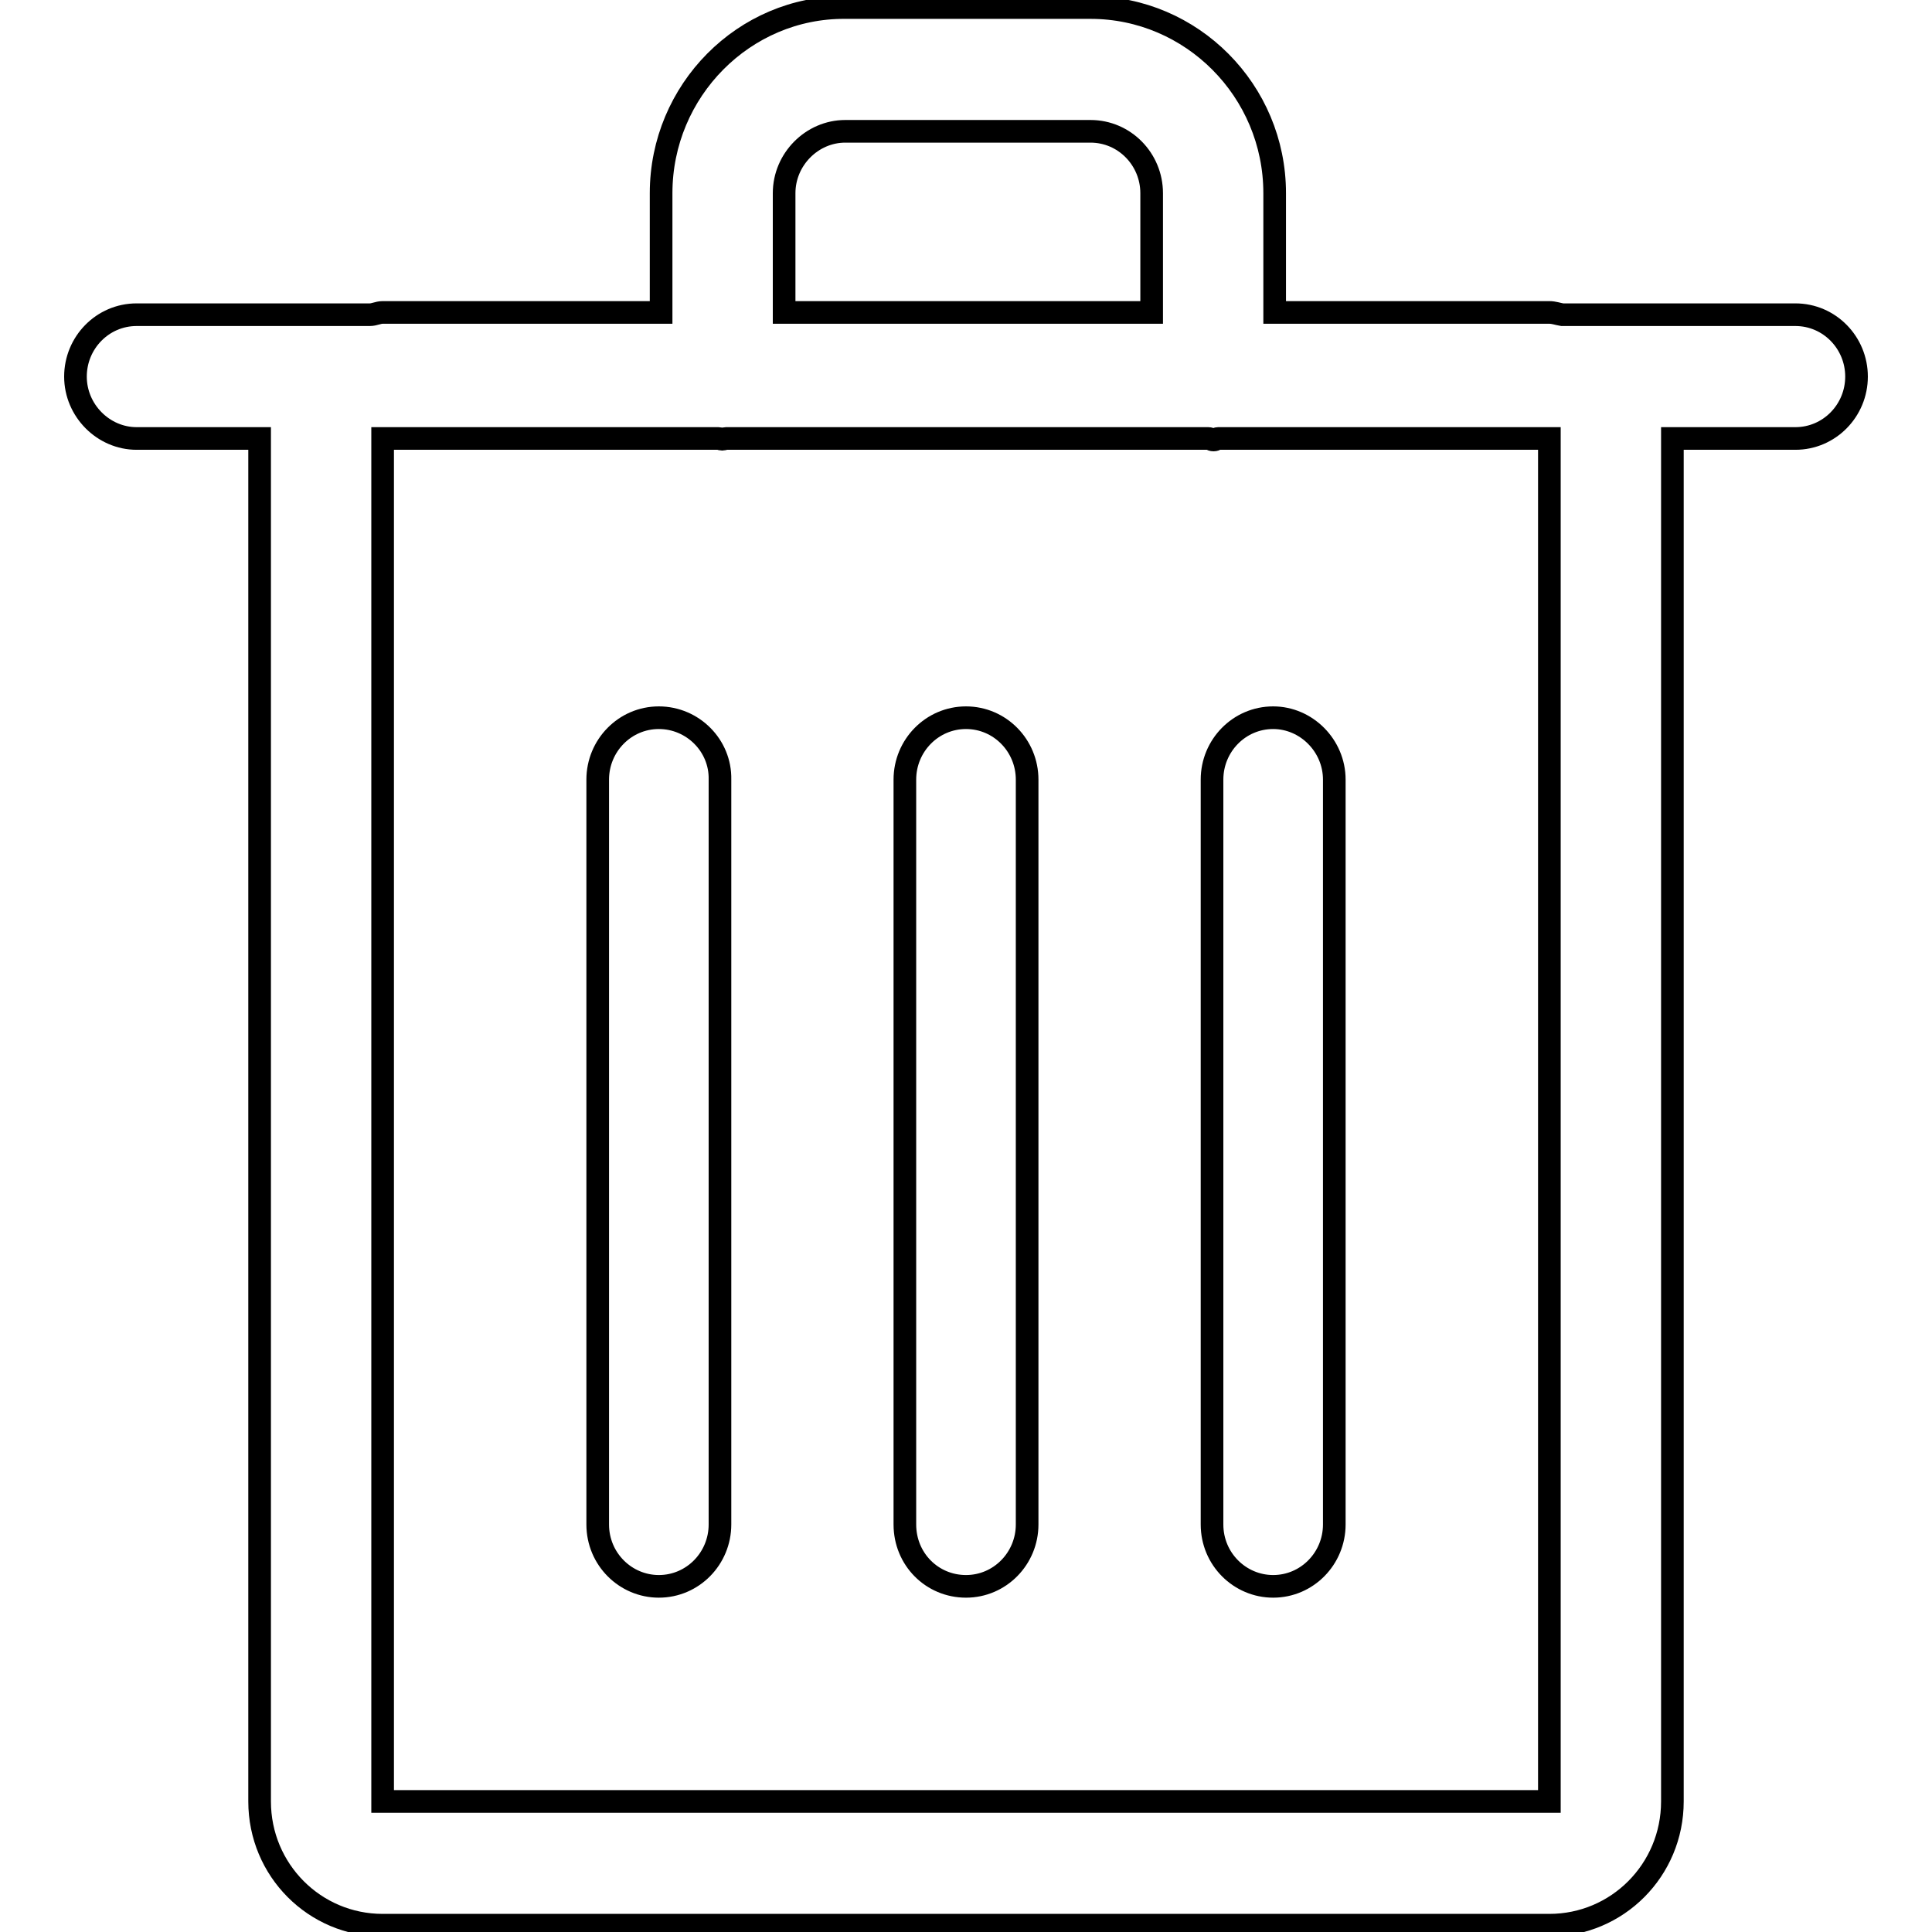
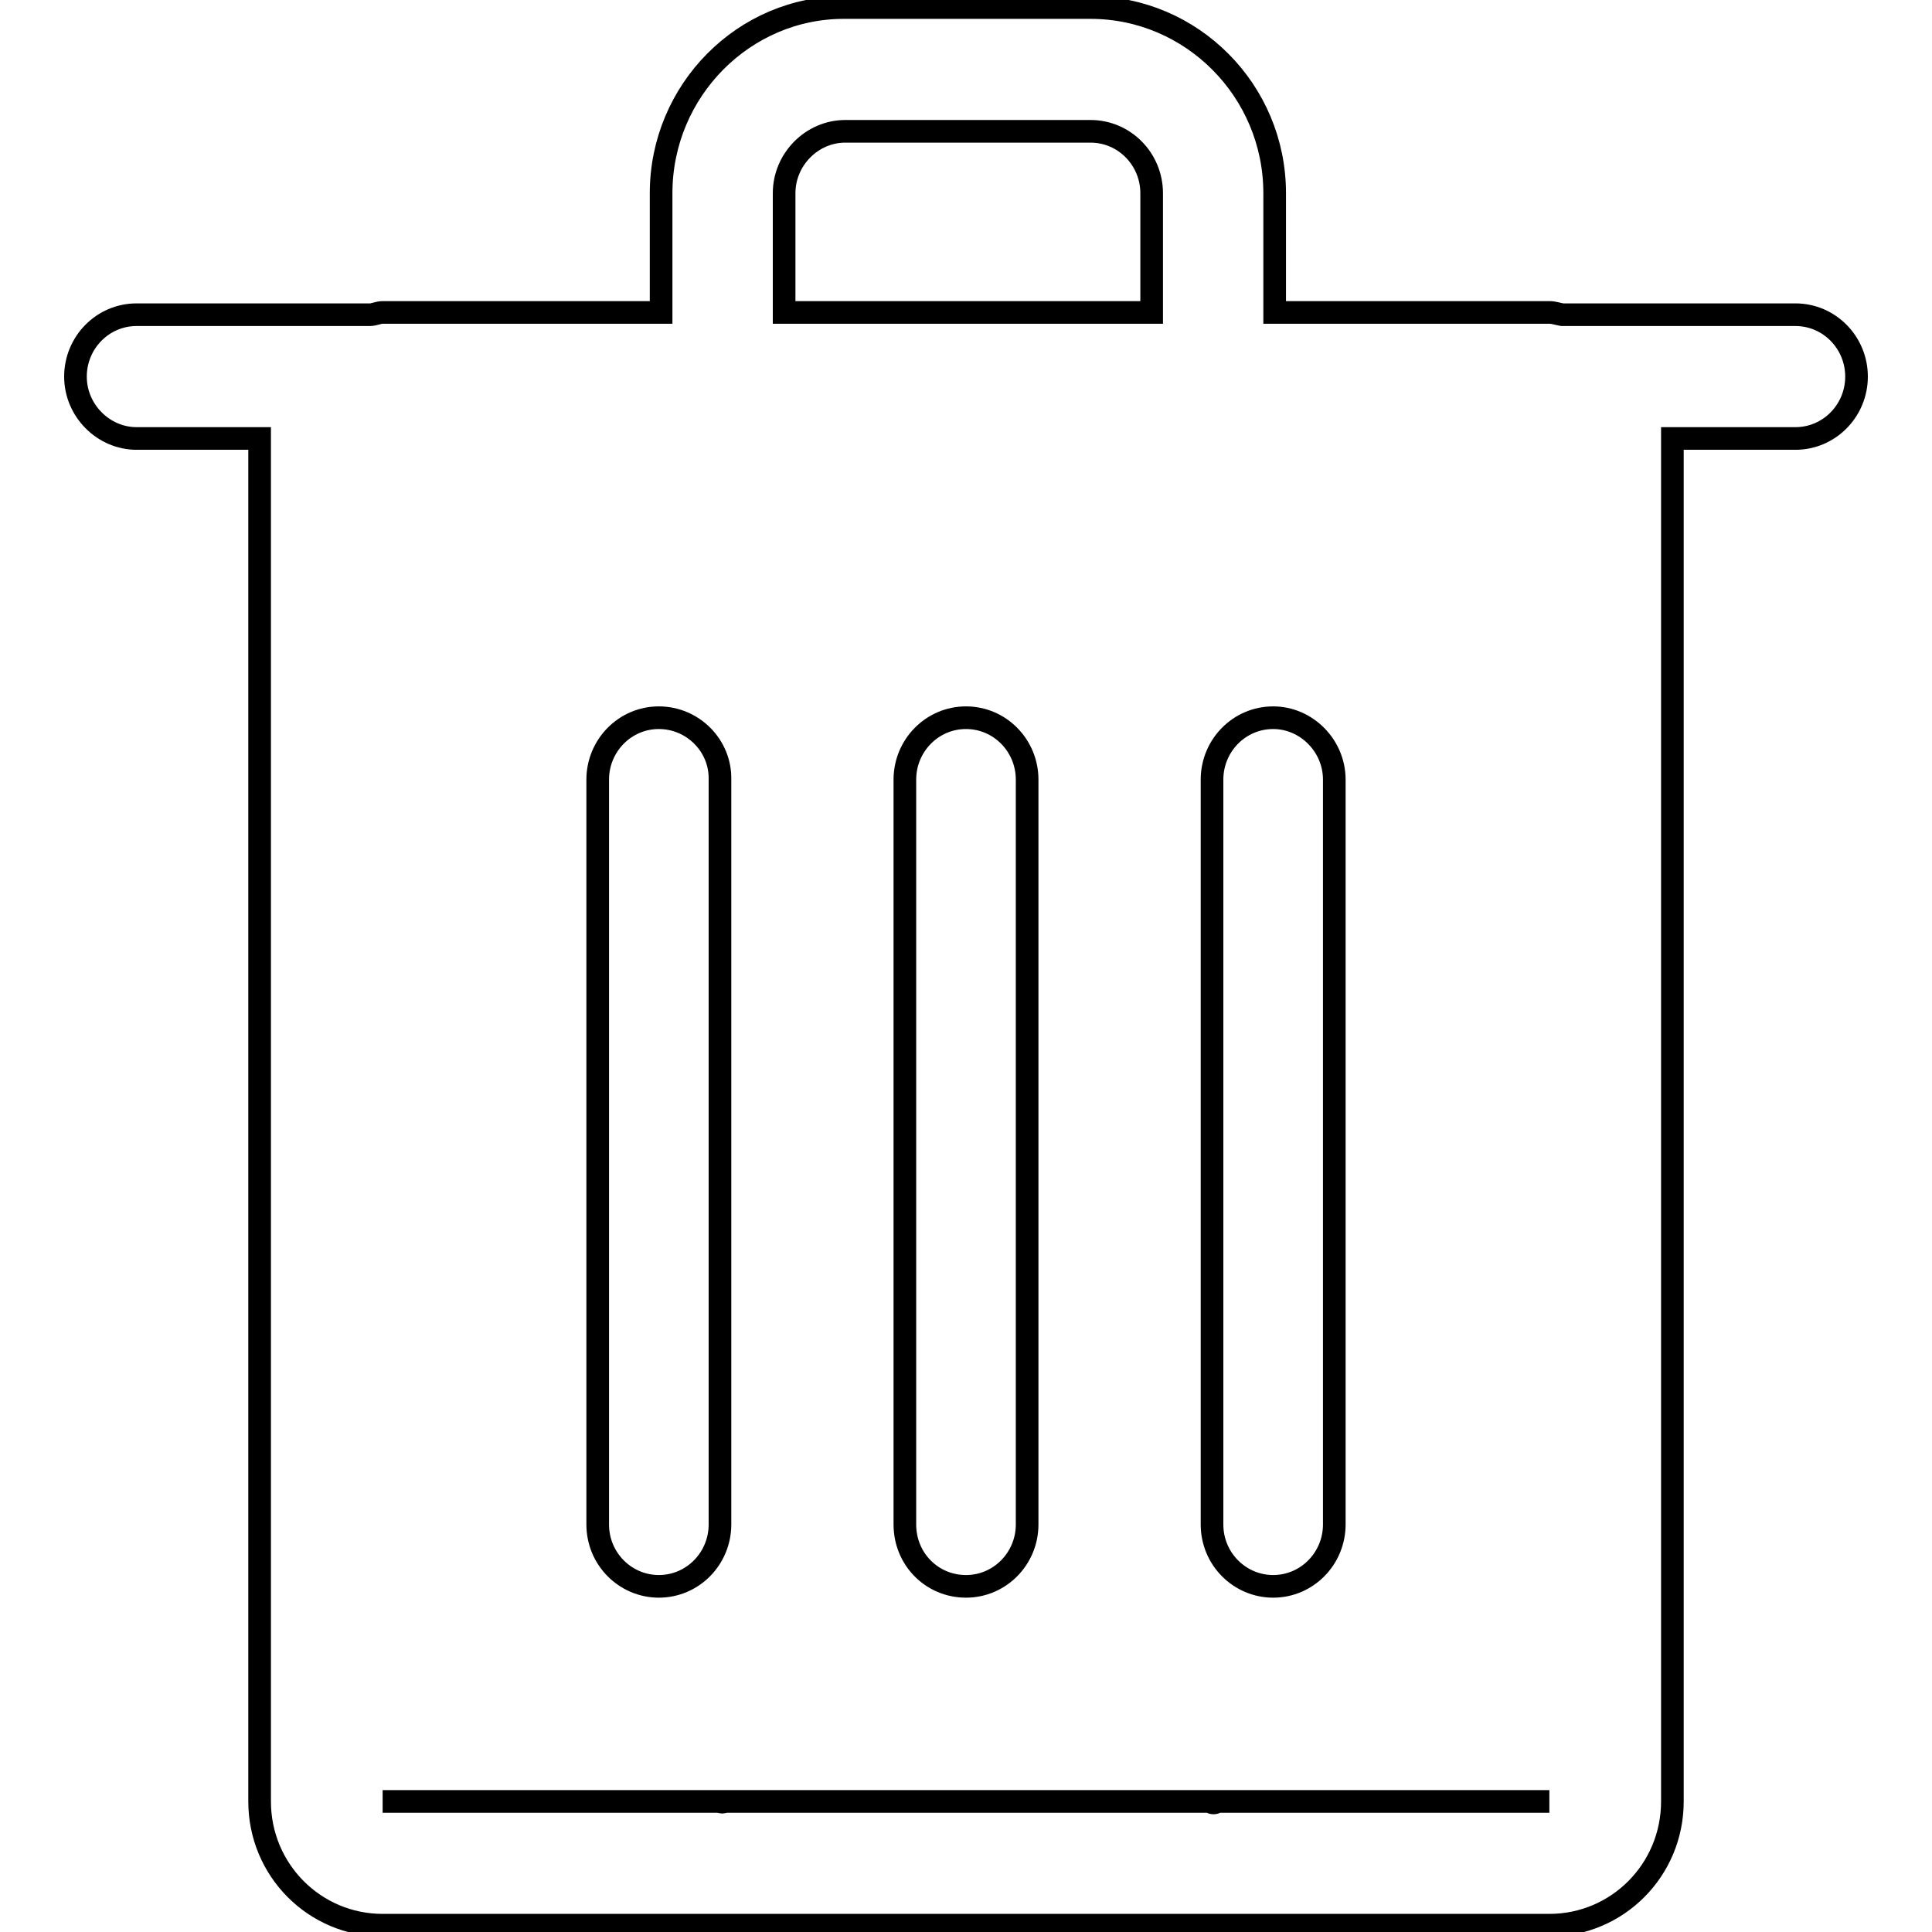
<svg xmlns="http://www.w3.org/2000/svg" version="1.1" x="0px" y="0px" viewBox="0 0 256 256" enable-background="new 0 0 256 256" xml:space="preserve">
  <g>
    <g>
-       <path stroke-width="3" fill-opacity="0" stroke="#000000" d="M237.9,41.7H207c-0.6-0.1-1.1-0.3-1.7-0.3h-36.4V25.6c0-13.6-11-24.6-24.4-24.6H112C98.6,0.9,87.6,12,87.6,25.6v15.8H50.7c-0.6,0-1.1,0.3-1.7,0.3H18.1c-4.5,0-8.1,3.7-8.1,8.2c0,4.5,3.7,8.2,8.1,8.2h16.3v180.6c0,9.1,7.3,16.4,16.3,16.4h154.6c9,0,16.3-7.3,16.3-16.4V58.1h16.3c4.5,0,8.1-3.7,8.1-8.2C246,45.4,242.4,41.7,237.9,41.7z M103.9,25.6c0-4.5,3.7-8.2,8.1-8.2h32.5c4.5,0,8.1,3.7,8.1,8.2v15.8h-48.7V25.6L103.9,25.6z M205.3,238.7H50.7V58.1h44.5c0.2,0,0.3,0.1,0.5,0.1c0.2,0,0.3-0.1,0.5-0.1h63.9c0.3,0,0.4,0.2,0.7,0.2s0.4-0.2,0.6-0.2h43.9L205.3,238.7L205.3,238.7z M128,95.1c-4.5,0-8.1,3.7-8.1,8.2V202c0,4.6,3.6,8.2,8.1,8.2s8.1-3.7,8.1-8.2v-98.7C136.1,98.8,132.5,95.1,128,95.1z M160.6,202c0,4.6,3.7,8.2,8.1,8.2c4.5,0,8.1-3.7,8.1-8.2v-98.7c0-4.5-3.7-8.2-8.1-8.2c-4.5,0-8.1,3.7-8.1,8.2V202z M87.3,95.1c-4.5,0-8.1,3.7-8.1,8.2V202c0,4.6,3.7,8.2,8.1,8.2c4.5,0,8.1-3.7,8.1-8.2v-98.7C95.5,98.8,91.8,95.1,87.3,95.1z" />
+       <path stroke-width="3" fill-opacity="0" stroke="#000000" d="M237.9,41.7H207c-0.6-0.1-1.1-0.3-1.7-0.3h-36.4V25.6c0-13.6-11-24.6-24.4-24.6H112C98.6,0.9,87.6,12,87.6,25.6v15.8H50.7c-0.6,0-1.1,0.3-1.7,0.3H18.1c-4.5,0-8.1,3.7-8.1,8.2c0,4.5,3.7,8.2,8.1,8.2h16.3v180.6c0,9.1,7.3,16.4,16.3,16.4h154.6c9,0,16.3-7.3,16.3-16.4V58.1h16.3c4.5,0,8.1-3.7,8.1-8.2C246,45.4,242.4,41.7,237.9,41.7z M103.9,25.6c0-4.5,3.7-8.2,8.1-8.2h32.5c4.5,0,8.1,3.7,8.1,8.2v15.8h-48.7V25.6L103.9,25.6z M205.3,238.7H50.7h44.5c0.2,0,0.3,0.1,0.5,0.1c0.2,0,0.3-0.1,0.5-0.1h63.9c0.3,0,0.4,0.2,0.7,0.2s0.4-0.2,0.6-0.2h43.9L205.3,238.7L205.3,238.7z M128,95.1c-4.5,0-8.1,3.7-8.1,8.2V202c0,4.6,3.6,8.2,8.1,8.2s8.1-3.7,8.1-8.2v-98.7C136.1,98.8,132.5,95.1,128,95.1z M160.6,202c0,4.6,3.7,8.2,8.1,8.2c4.5,0,8.1-3.7,8.1-8.2v-98.7c0-4.5-3.7-8.2-8.1-8.2c-4.5,0-8.1,3.7-8.1,8.2V202z M87.3,95.1c-4.5,0-8.1,3.7-8.1,8.2V202c0,4.6,3.7,8.2,8.1,8.2c4.5,0,8.1-3.7,8.1-8.2v-98.7C95.5,98.8,91.8,95.1,87.3,95.1z" />
    </g>
  </g>
</svg>